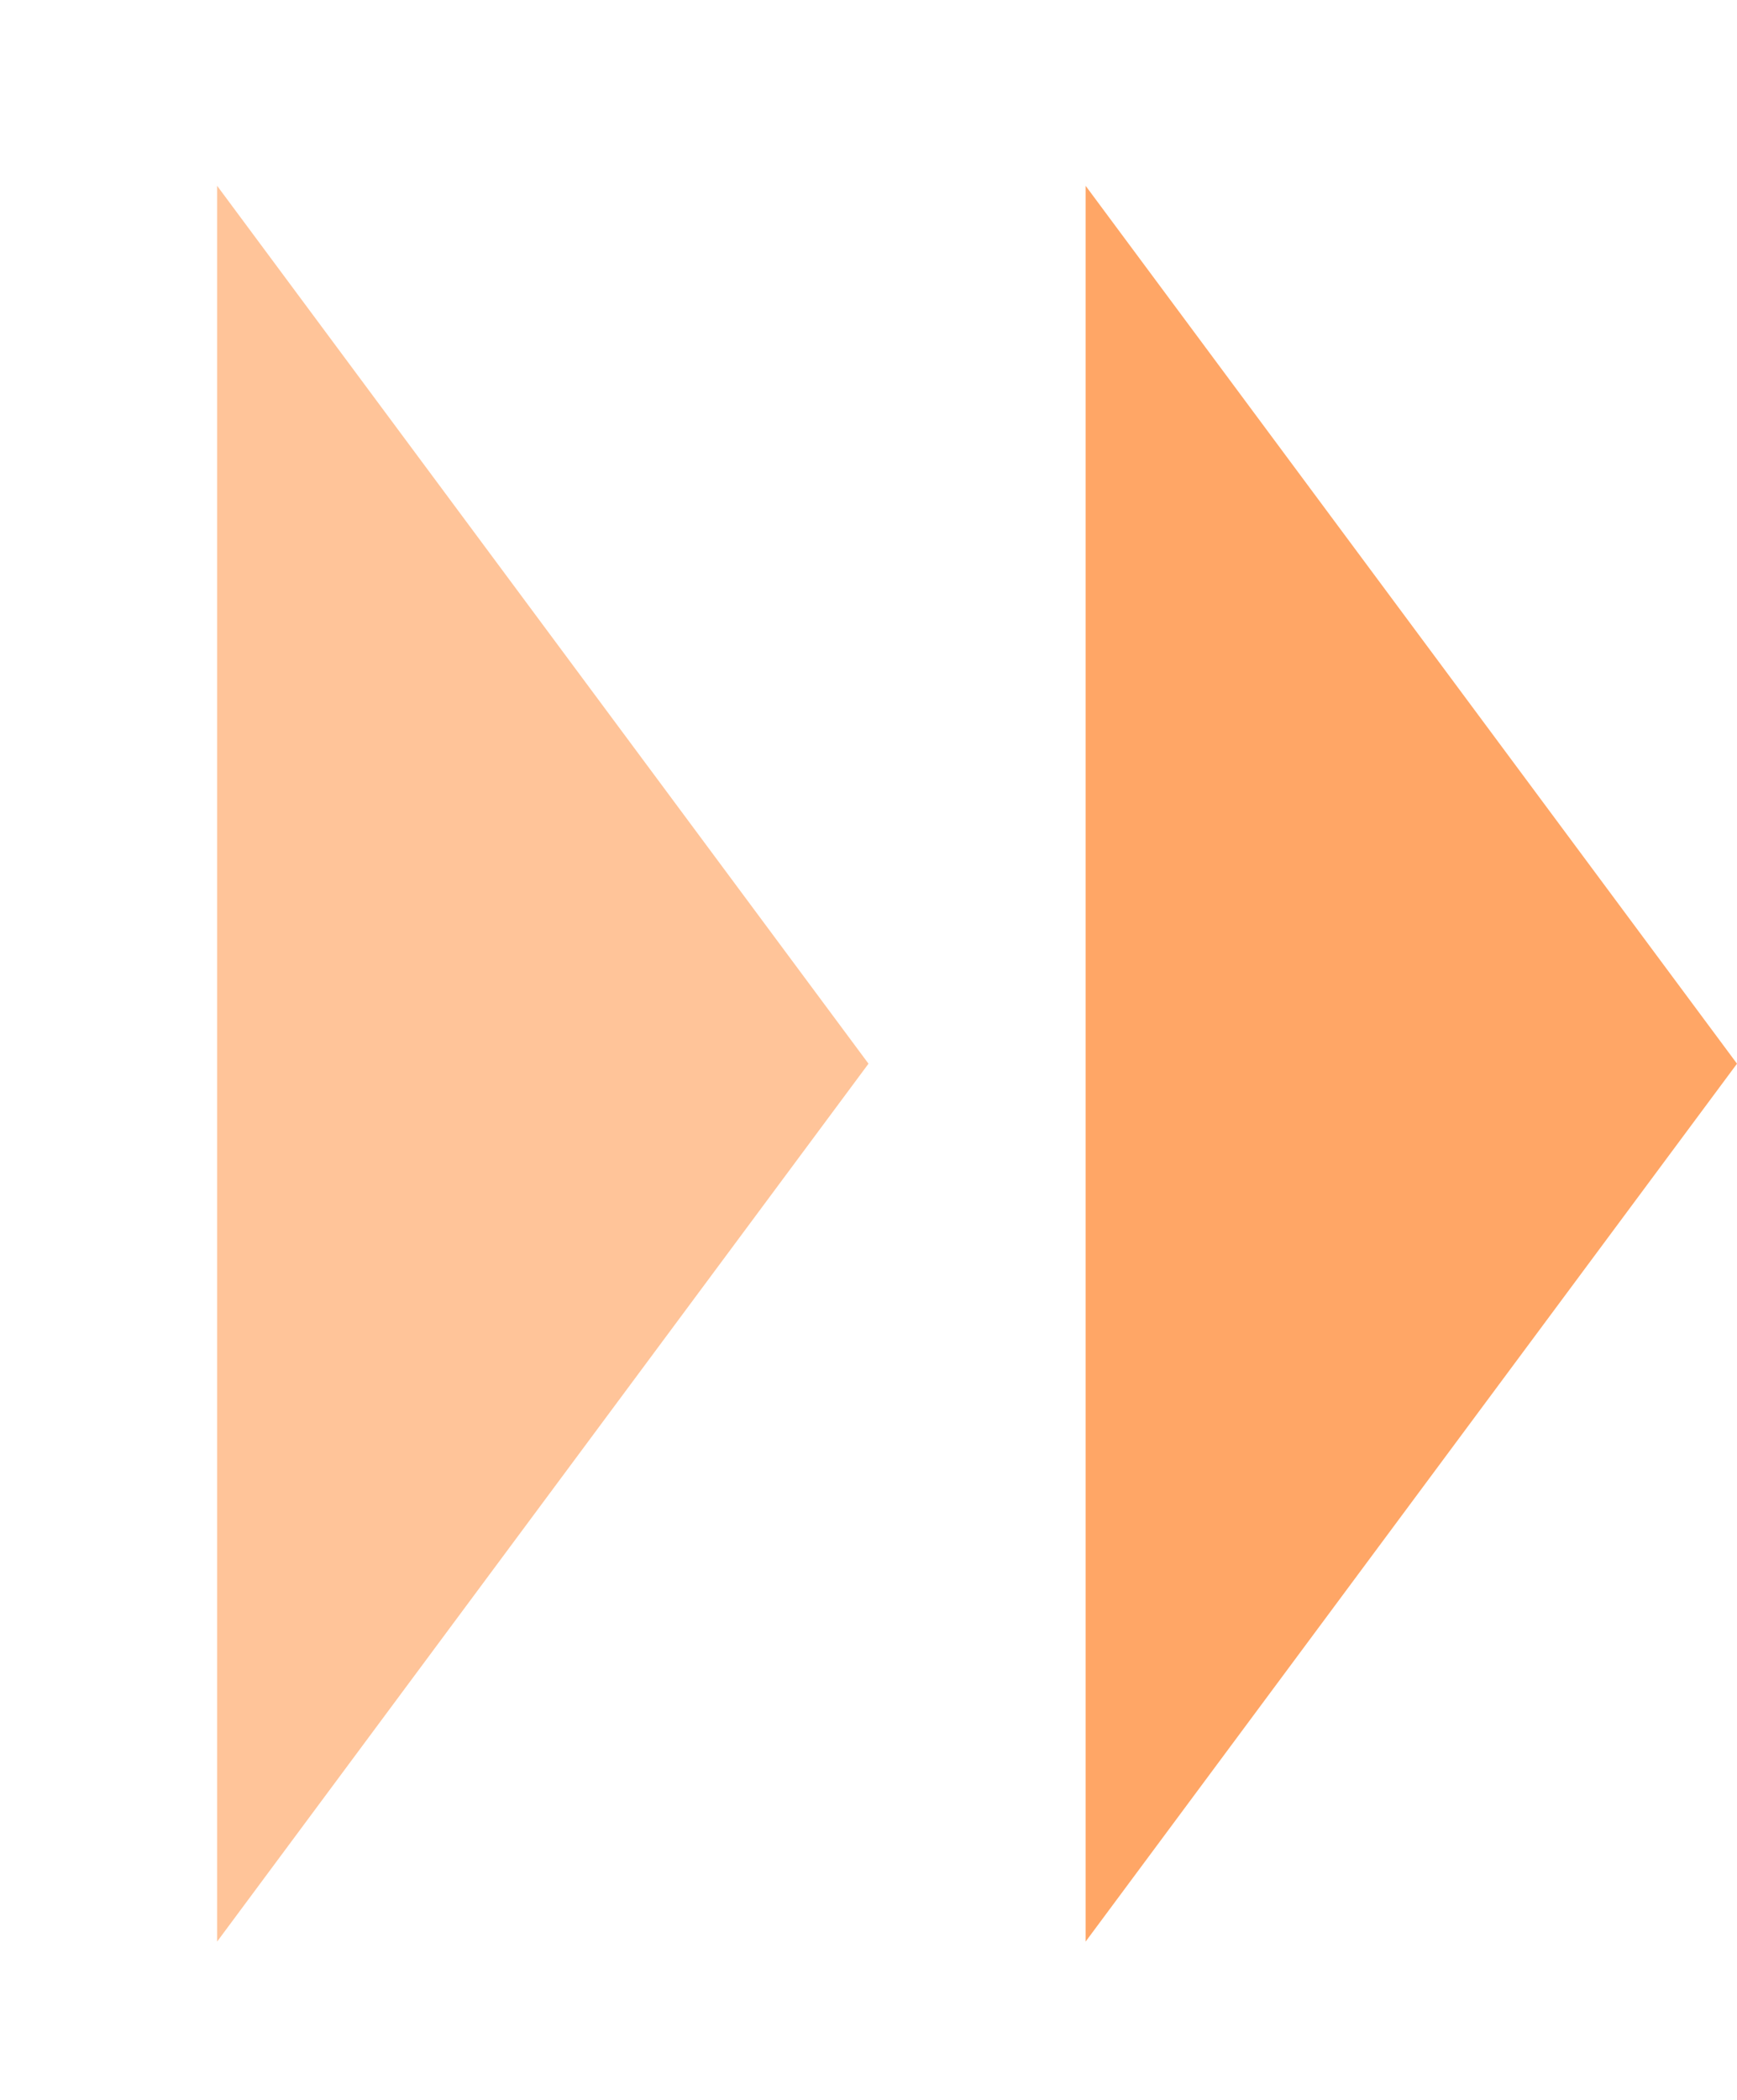
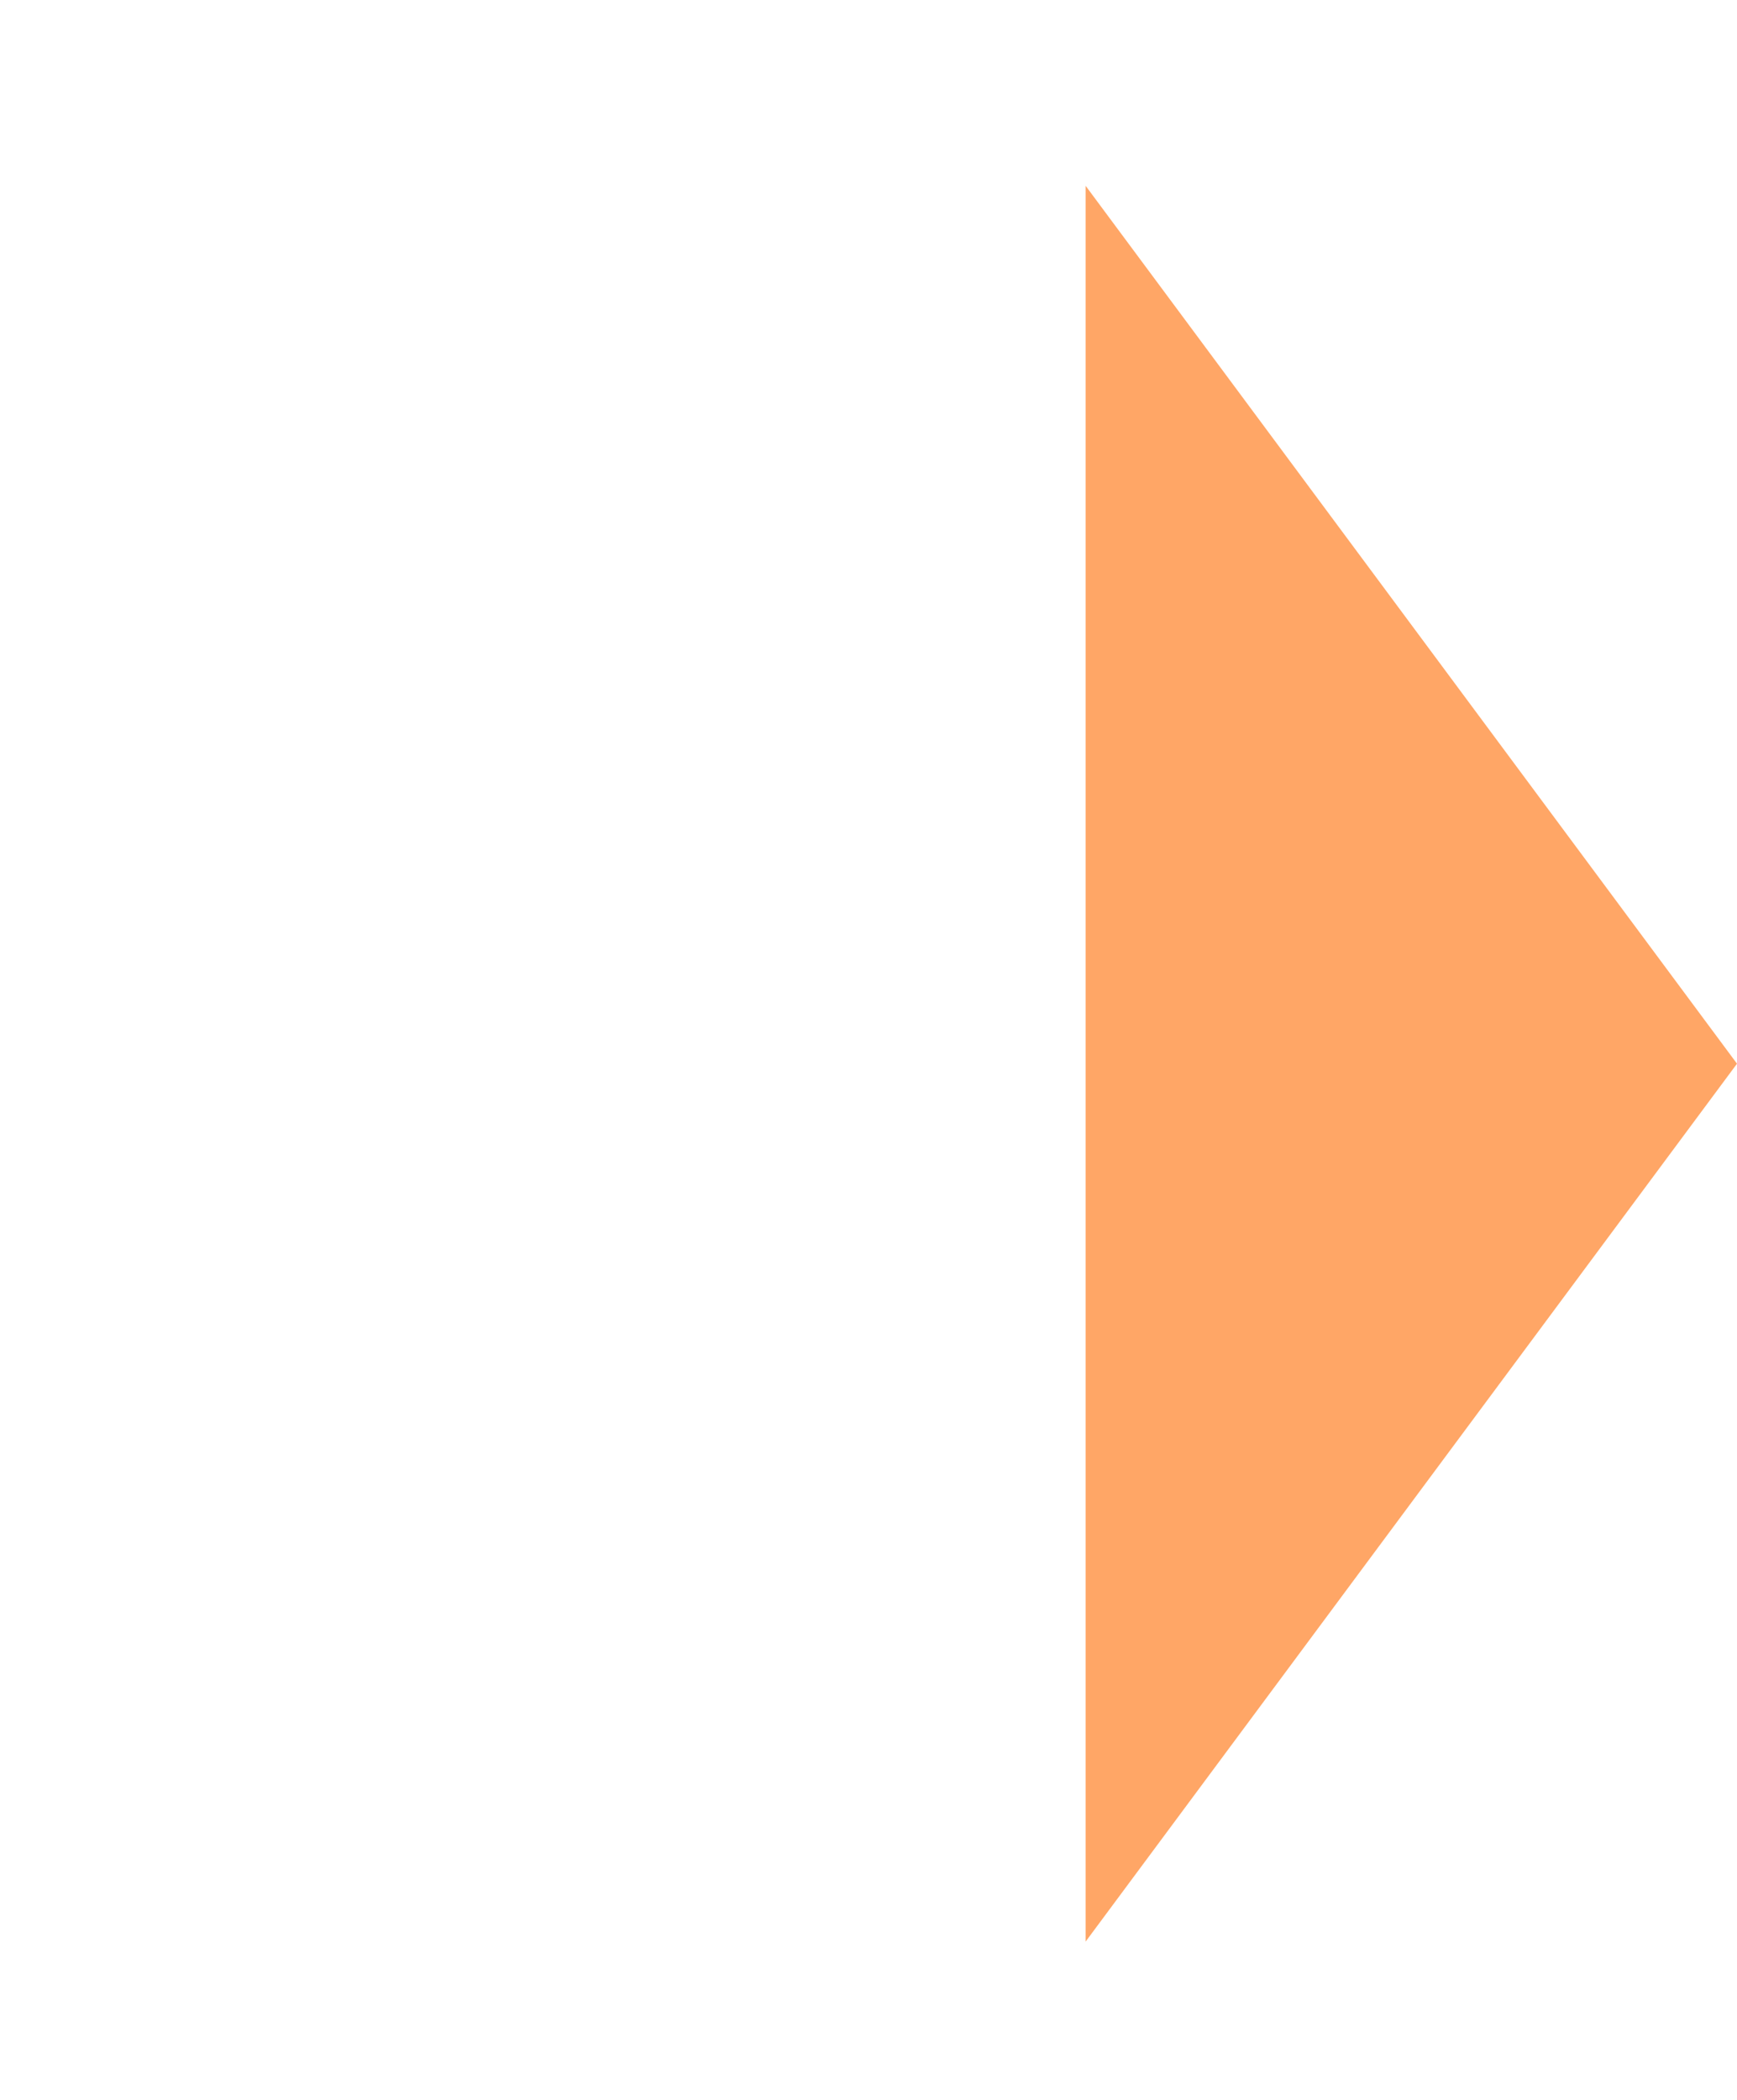
<svg xmlns="http://www.w3.org/2000/svg" width="24" height="29" viewBox="0 0 24 29" fill="none">
  <path d="M24 14.69L15 26.814L15 2.566L24 14.69Z" fill="#FFA666" />
-   <path d="M12 14.69L3 26.814L3 2.566L12 14.69Z" fill="#FFC499" />
</svg>